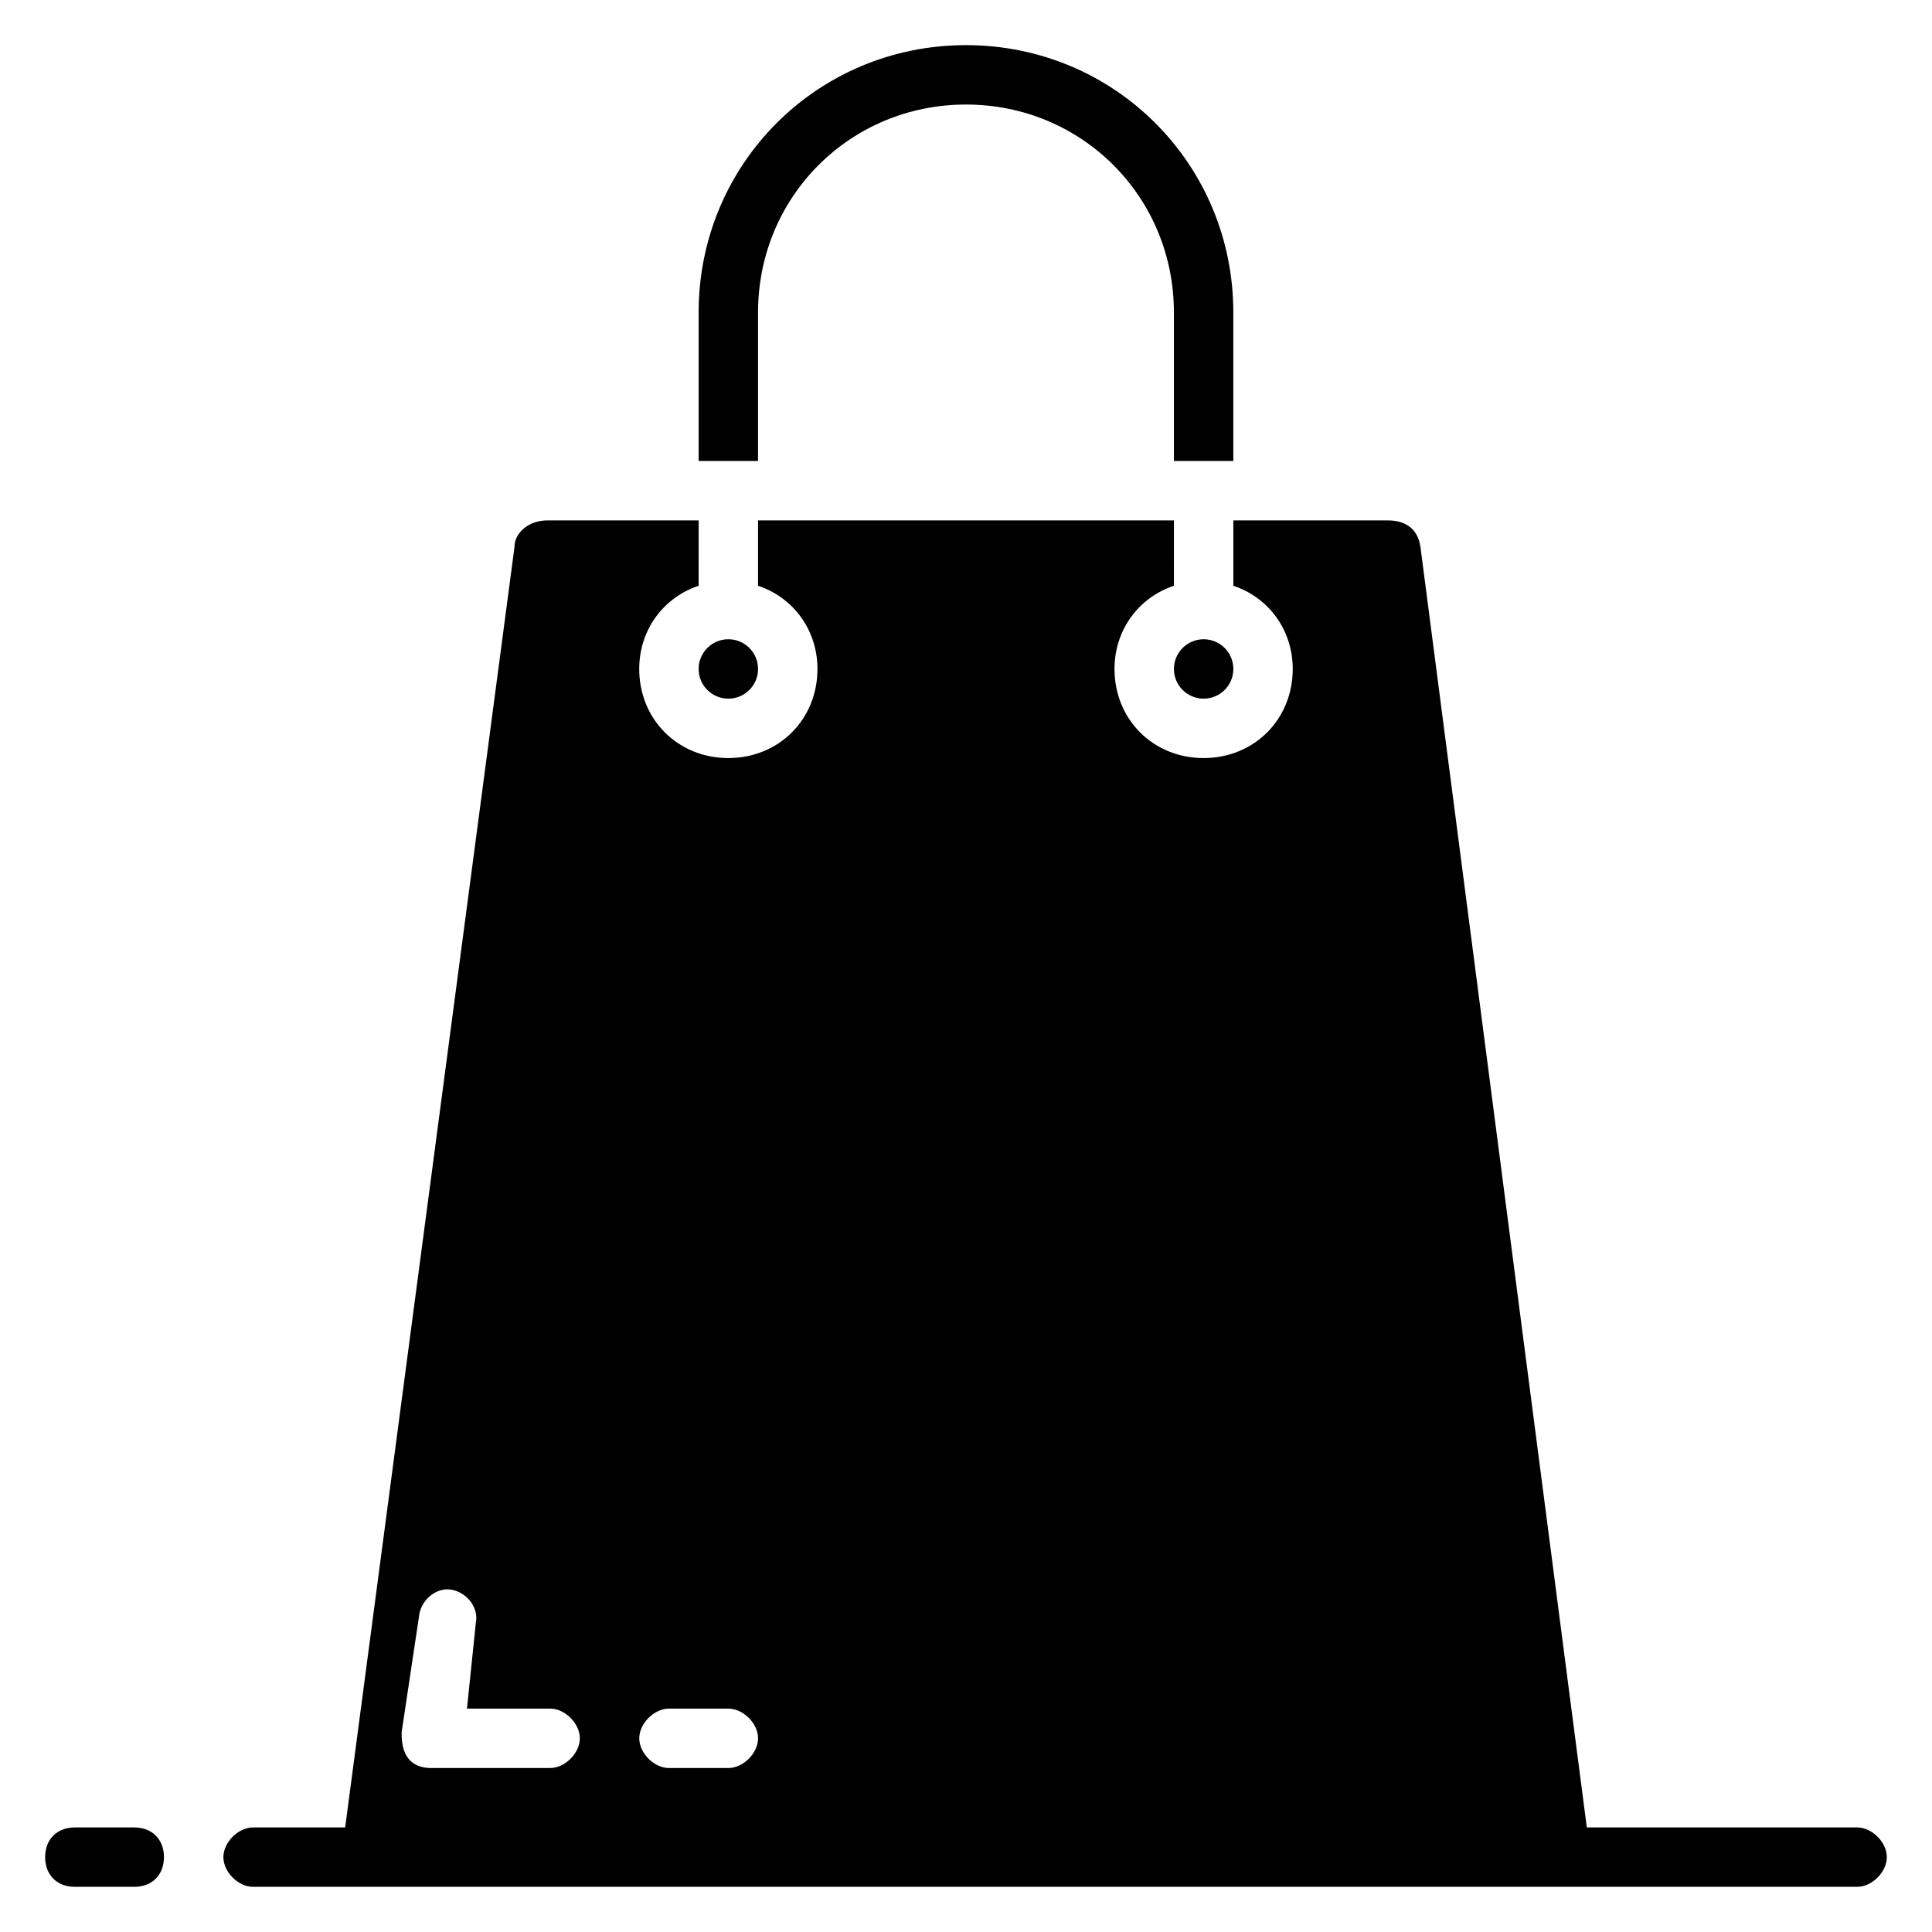
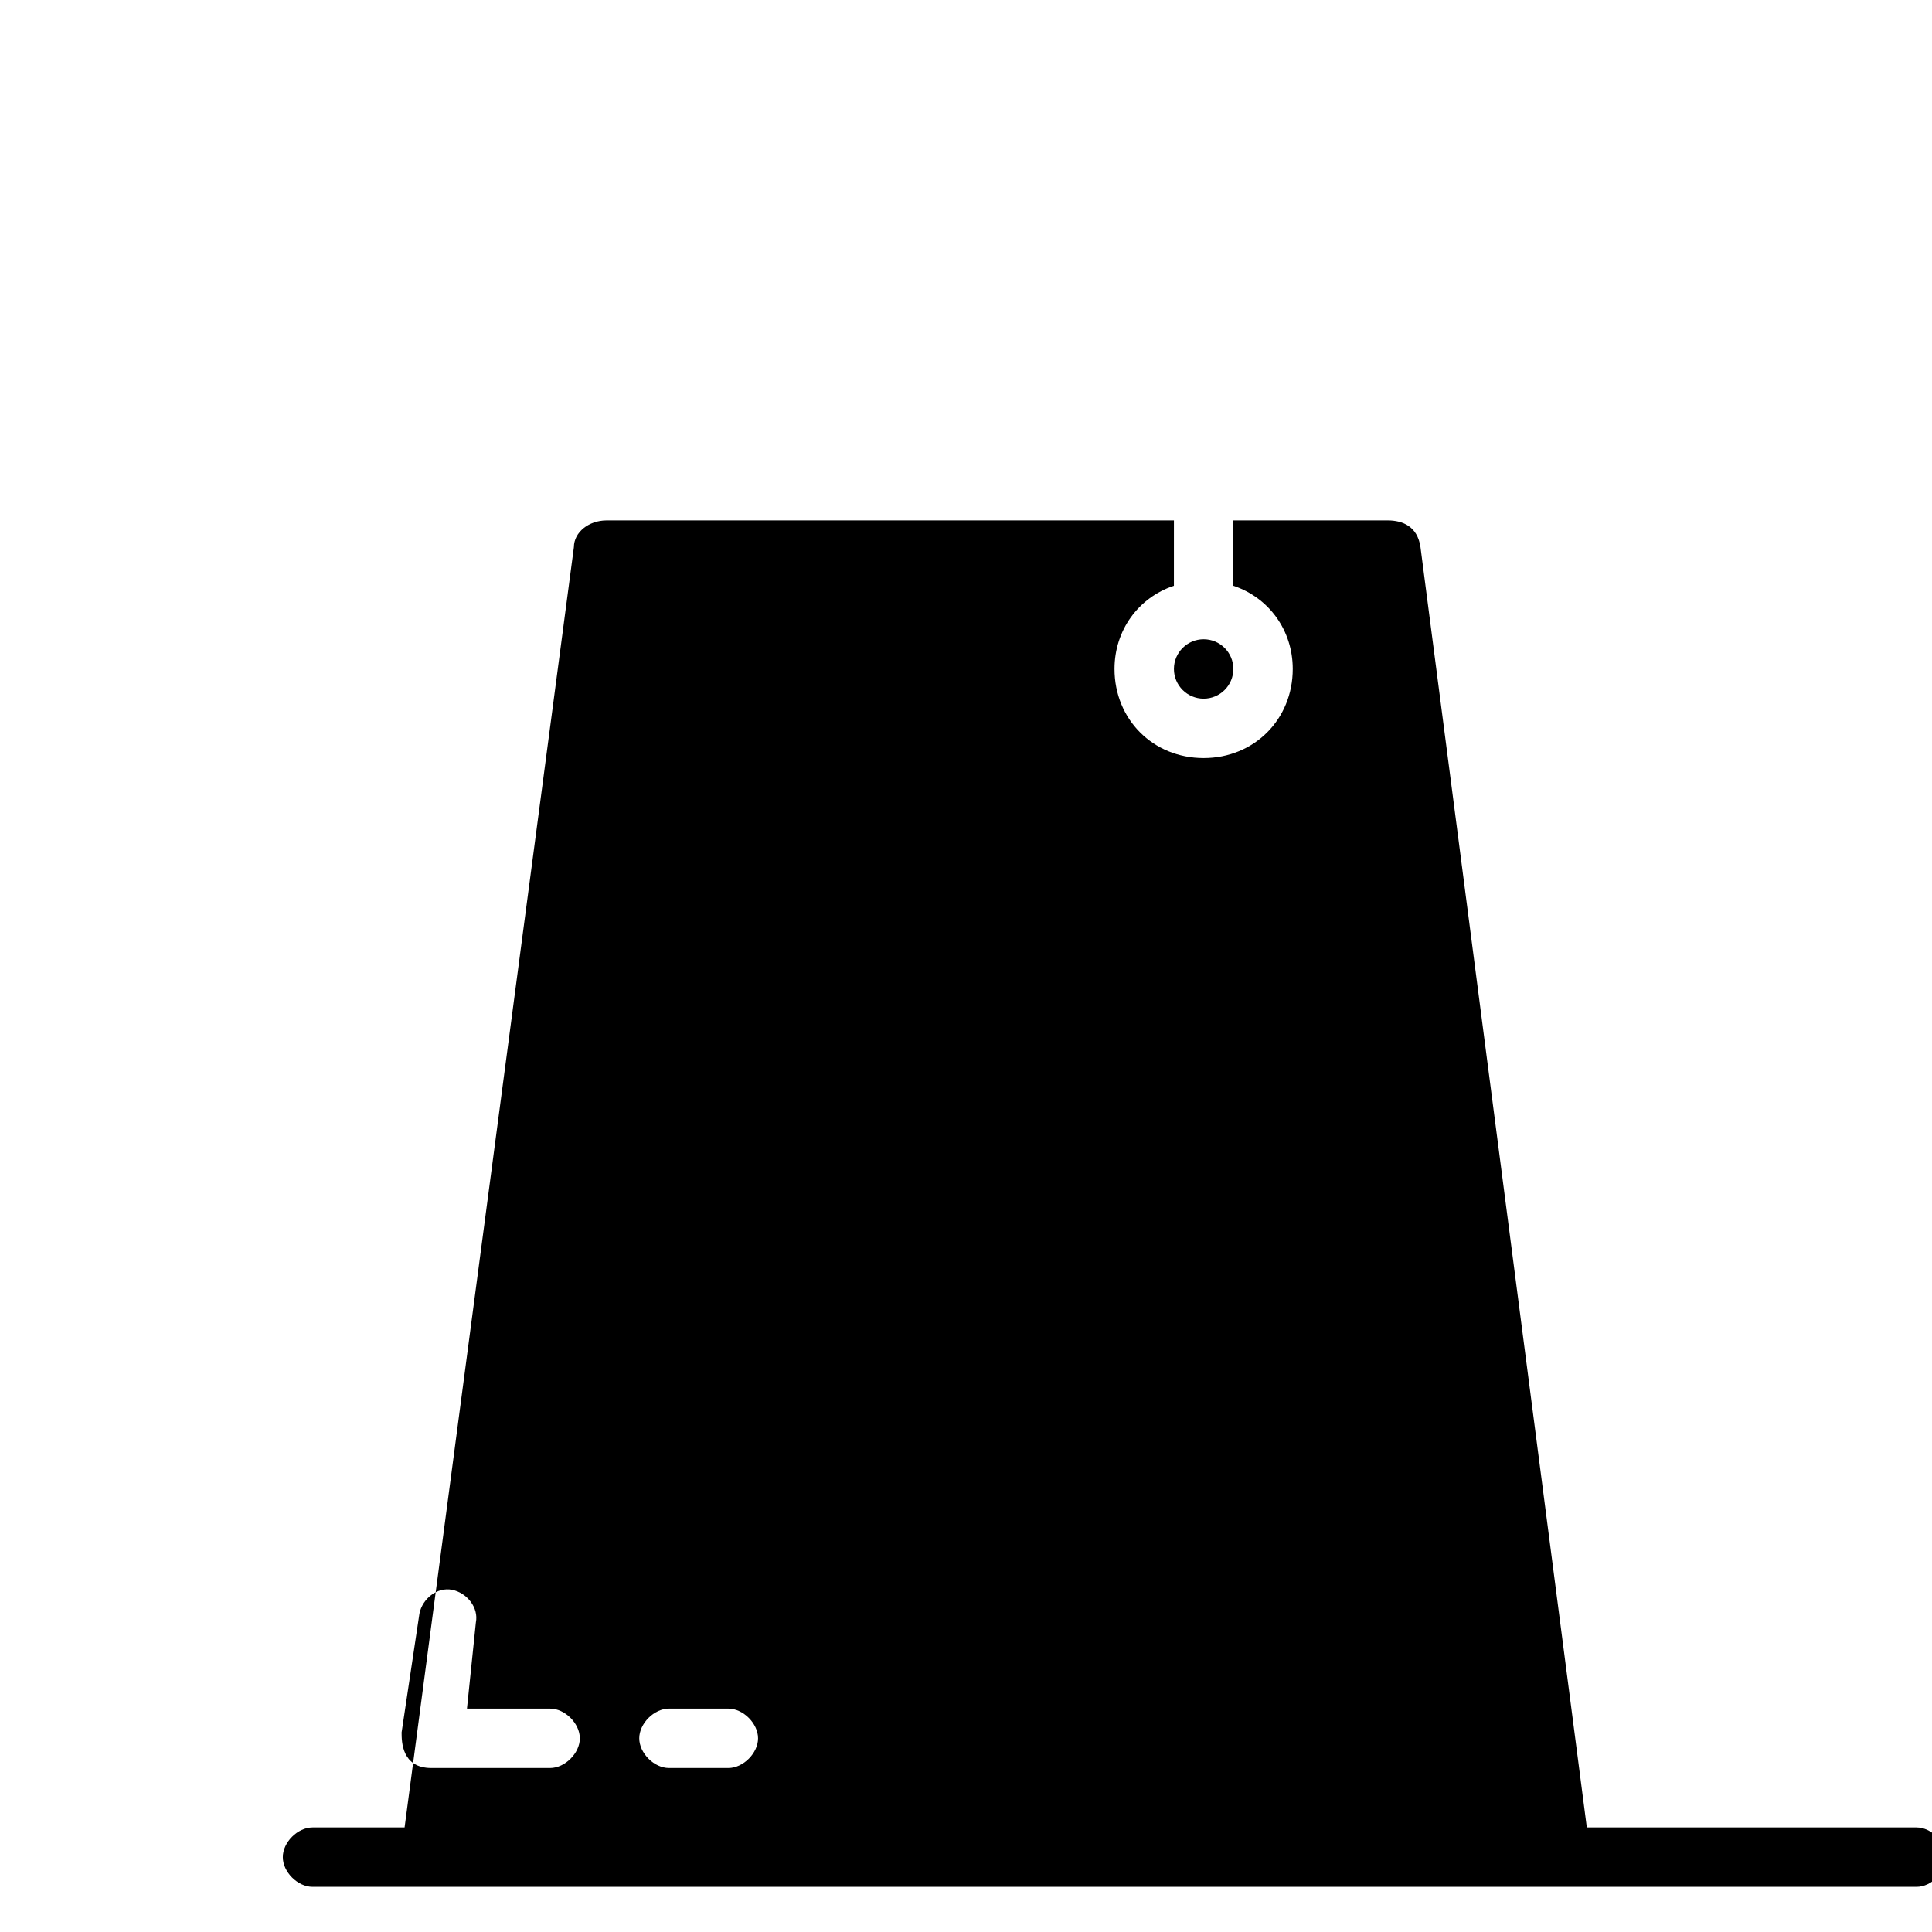
<svg xmlns="http://www.w3.org/2000/svg" fill="#000000" width="800px" height="800px" version="1.1" viewBox="144 144 512 512">
  <g>
-     <path d="m179.58 628.29h-15.746c-4.723 0-7.871 3.148-7.871 7.871s3.148 7.871 7.871 7.871h15.742c4.723 0 7.871-3.148 7.871-7.871 0.004-4.723-3.144-7.871-7.867-7.871z" />
-     <path d="m636.16 628.29h-71.637l-44.082-339.29c-0.789-5.512-4.723-7.086-8.66-7.086h-40.934v17.32c9.445 3.148 15.742 11.809 15.742 22.043 0 13.383-10.234 23.617-23.617 23.617-13.383 0-23.617-10.234-23.617-23.617 0-10.234 6.297-18.895 15.742-22.043l0.004-17.32h-110.21v17.32c9.445 3.148 15.742 11.809 15.742 22.043 0 13.383-10.234 23.617-23.617 23.617-13.383 0-23.617-10.234-23.617-23.617 0-10.234 6.297-18.895 15.742-22.043l0.004-17.32h-40.148c-4.723 0-8.66 3.148-8.66 7.086l-44.867 339.29h-24.402c-3.938 0-7.871 3.938-7.871 7.871 0 3.938 3.938 7.871 7.871 7.871h425.09c3.938 0 7.871-3.938 7.871-7.871 0-3.938-3.938-7.871-7.871-7.871zm-346.37-15.746h-31.488c-7.871 0-7.871-7.086-7.871-9.445l4.723-31.488c0.789-3.938 4.723-7.086 8.66-6.297s7.086 4.723 6.297 8.66l-2.359 22.828h22.039c3.938 0 7.871 3.938 7.871 7.871 0.004 3.934-3.934 7.871-7.871 7.871zm47.234 0h-15.742c-3.938 0-7.871-3.938-7.871-7.871 0-3.938 3.938-7.871 7.871-7.871h15.742c3.938 0 7.871 3.938 7.871 7.871s-3.938 7.871-7.871 7.871z" />
+     <path d="m636.16 628.29h-71.637l-44.082-339.29c-0.789-5.512-4.723-7.086-8.66-7.086h-40.934v17.32c9.445 3.148 15.742 11.809 15.742 22.043 0 13.383-10.234 23.617-23.617 23.617-13.383 0-23.617-10.234-23.617-23.617 0-10.234 6.297-18.895 15.742-22.043l0.004-17.32h-110.21v17.32l0.004-17.32h-40.148c-4.723 0-8.66 3.148-8.66 7.086l-44.867 339.29h-24.402c-3.938 0-7.871 3.938-7.871 7.871 0 3.938 3.938 7.871 7.871 7.871h425.09c3.938 0 7.871-3.938 7.871-7.871 0-3.938-3.938-7.871-7.871-7.871zm-346.37-15.746h-31.488c-7.871 0-7.871-7.086-7.871-9.445l4.723-31.488c0.789-3.938 4.723-7.086 8.66-6.297s7.086 4.723 6.297 8.66l-2.359 22.828h22.039c3.938 0 7.871 3.938 7.871 7.871 0.004 3.934-3.934 7.871-7.871 7.871zm47.234 0h-15.742c-3.938 0-7.871-3.938-7.871-7.871 0-3.938 3.938-7.871 7.871-7.871h15.742c3.938 0 7.871 3.938 7.871 7.871s-3.938 7.871-7.871 7.871z" />
    <path d="m470.85 321.28c0 4.348-3.523 7.871-7.871 7.871-4.348 0-7.875-3.523-7.875-7.871s3.527-7.871 7.875-7.871c4.348 0 7.871 3.523 7.871 7.871" />
-     <path d="m344.89 321.28c0 4.348-3.523 7.871-7.871 7.871-4.348 0-7.875-3.523-7.875-7.871s3.527-7.871 7.875-7.871c4.348 0 7.871 3.523 7.871 7.871" />
-     <path d="m344.89 226.81c0-30.699 24.402-55.105 55.105-55.105 30.699 0 55.105 24.402 55.105 55.105v39.359h15.742v-39.359c0-39.359-31.488-70.848-70.848-70.848s-70.848 31.488-70.848 70.848v39.359h15.742z" />
  </g>
</svg>